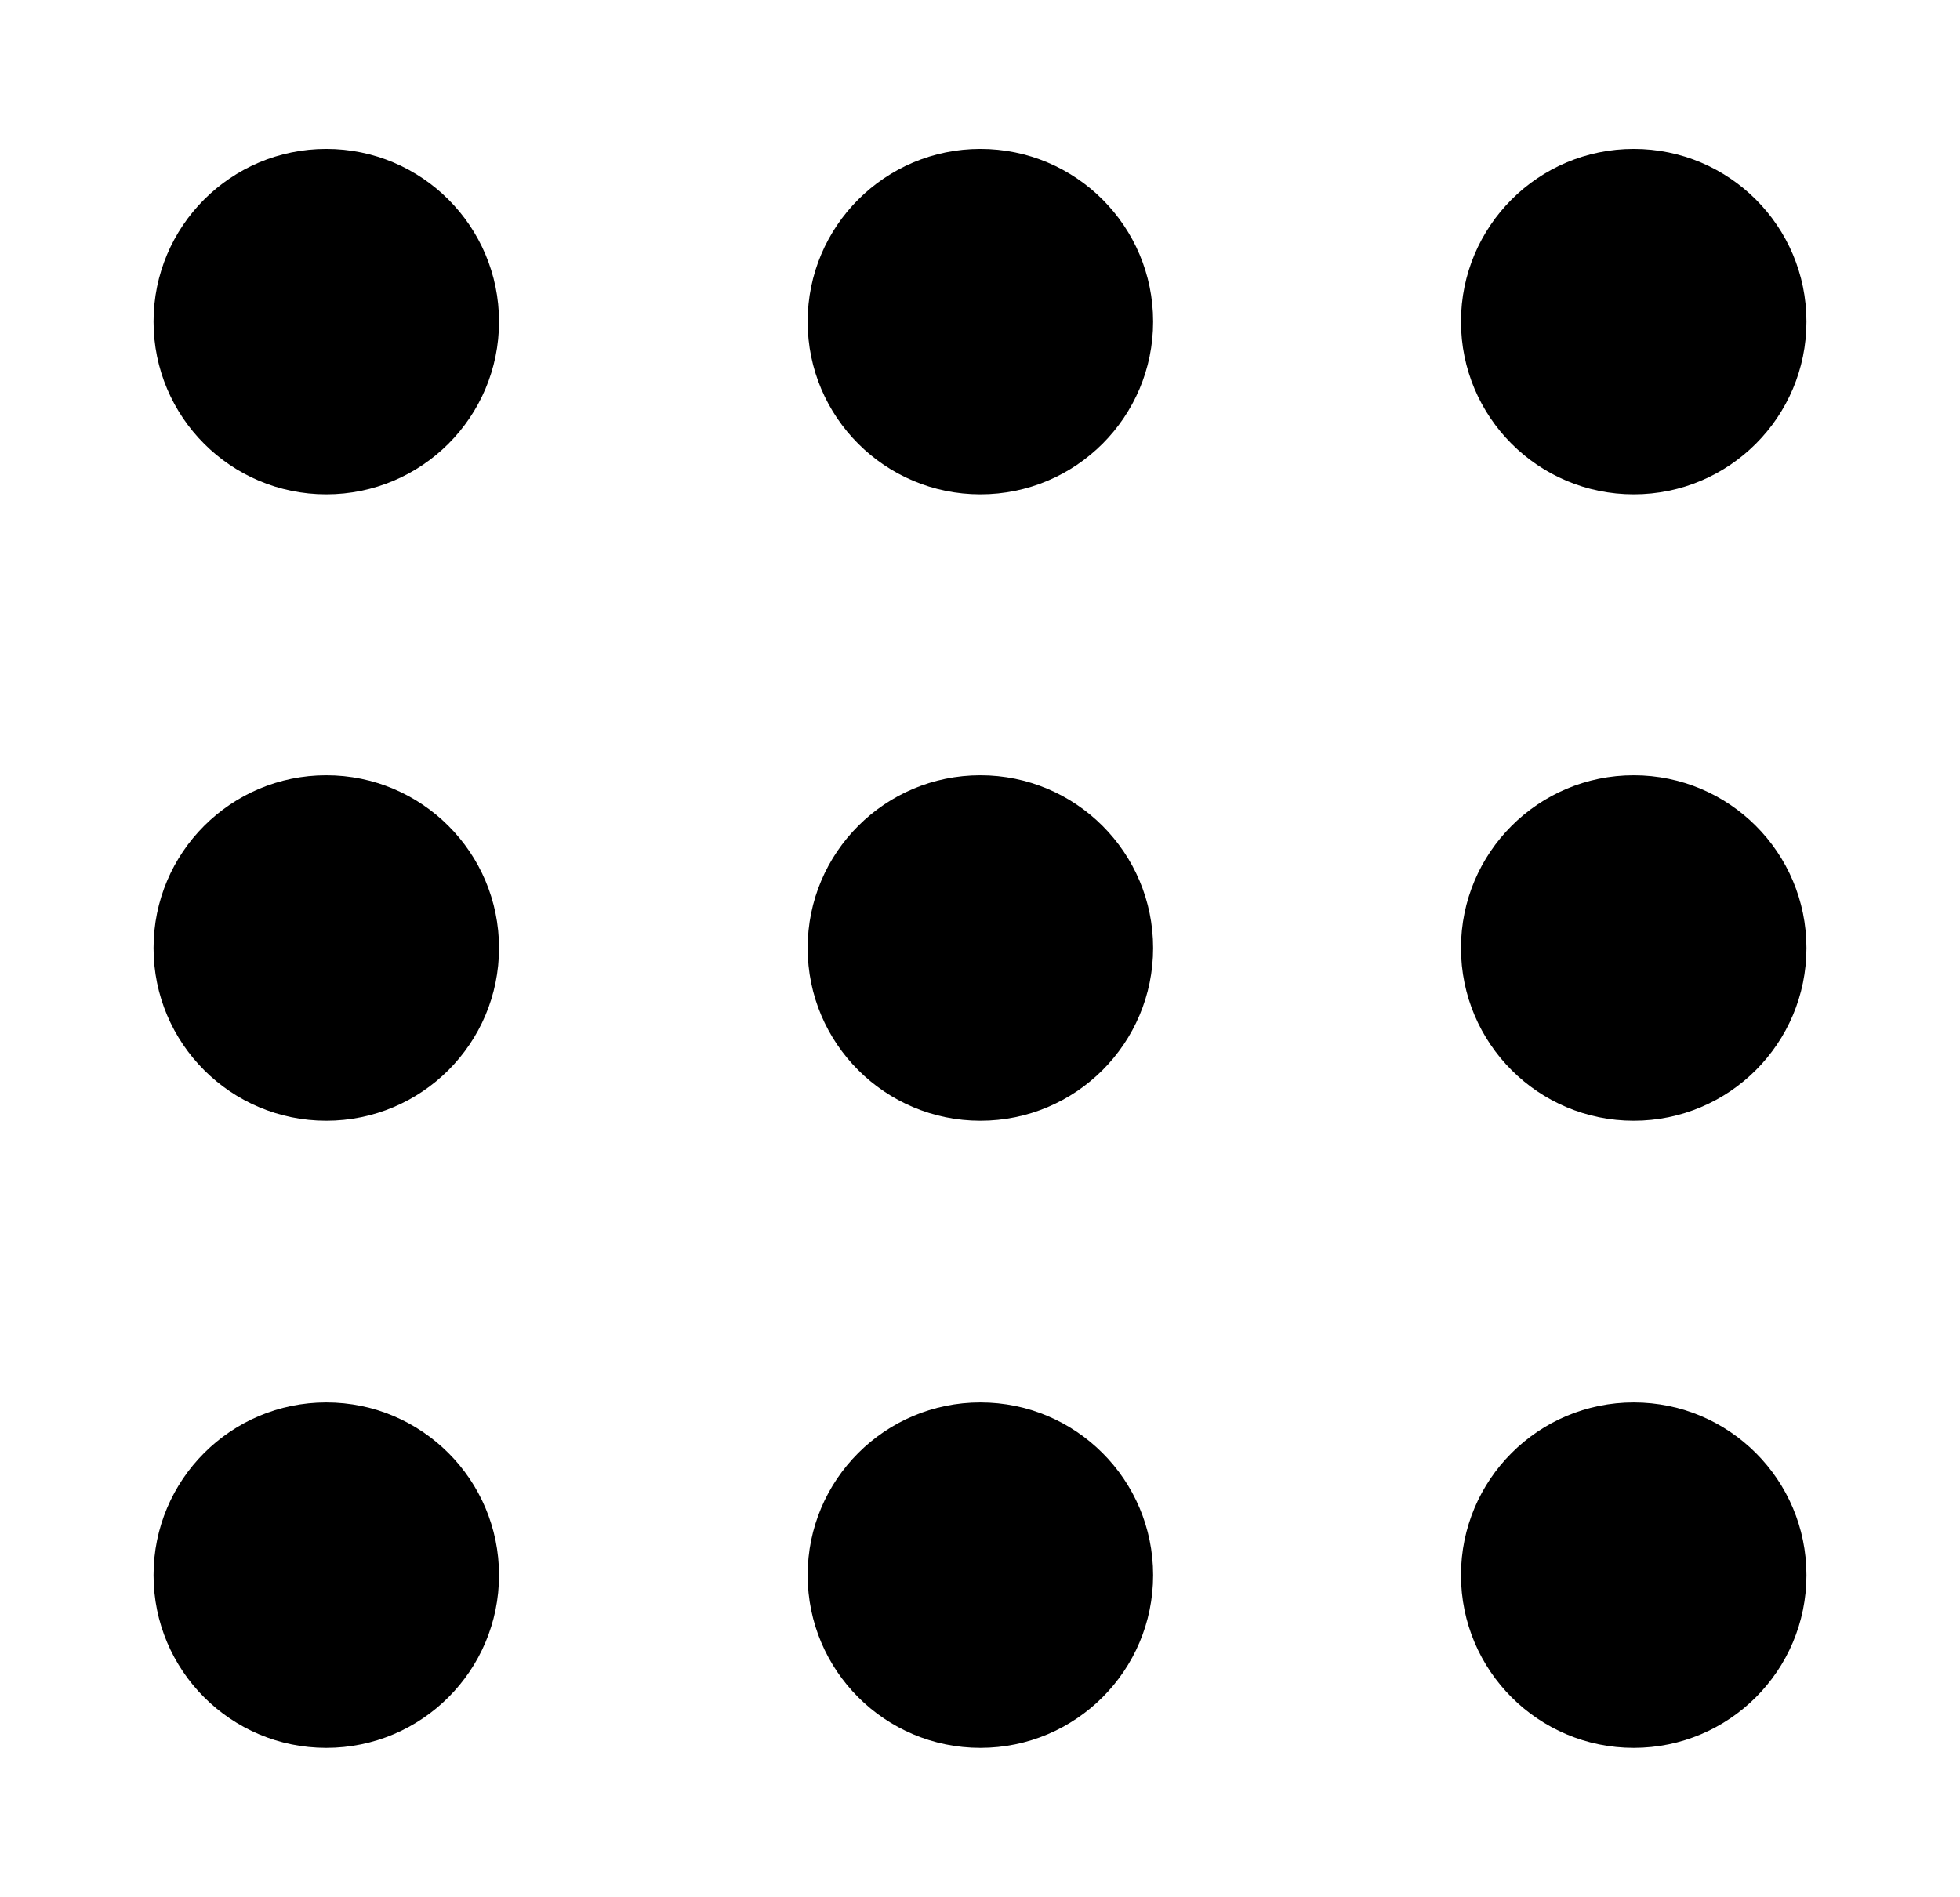
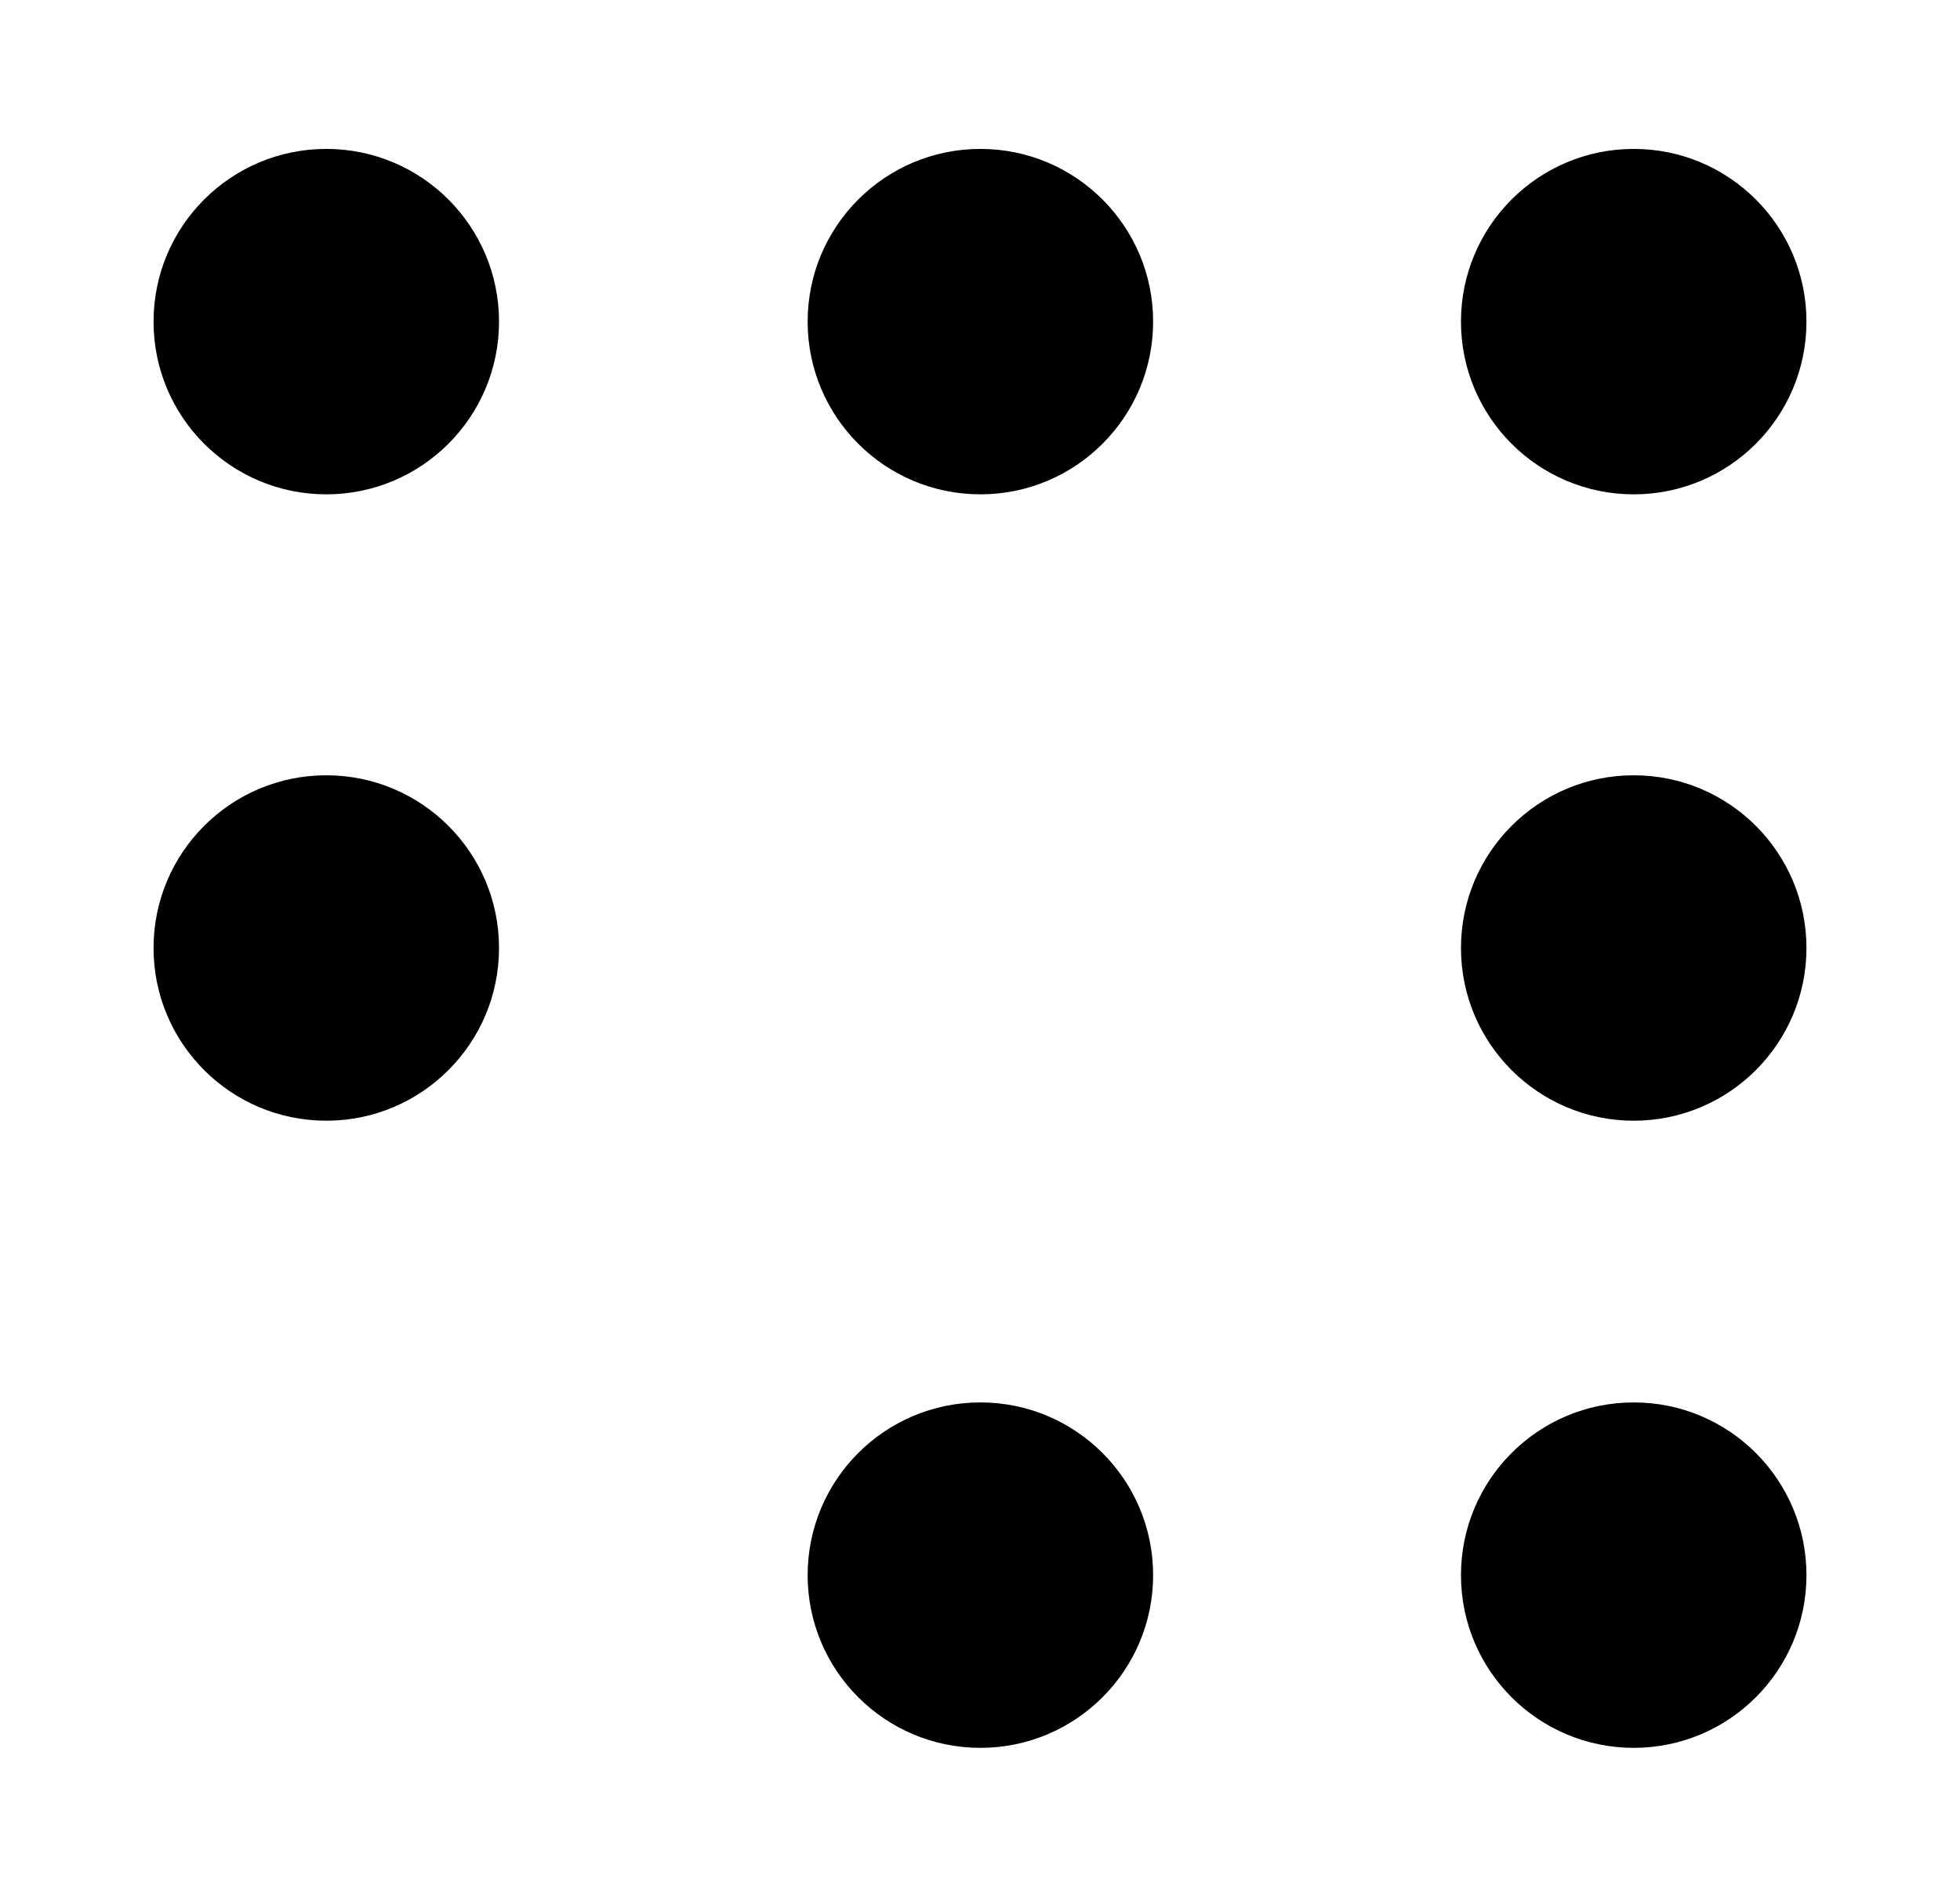
<svg xmlns="http://www.w3.org/2000/svg" id="_Слой_1" data-name="Слой_1" version="1.1" viewBox="0 0 25.53 24.71">
  <circle cx="4.25" cy="4.19" r="2.25" />
  <circle cx="12.77" cy="4.19" r="2.25" />
  <circle cx="21.28" cy="4.19" r="2.25" />
  <circle cx="4.25" cy="12.35" r="2.25" />
-   <circle cx="12.77" cy="12.35" r="2.25" />
  <circle cx="21.28" cy="12.35" r="2.25" />
-   <circle cx="4.25" cy="20.52" r="2.25" />
  <circle cx="12.77" cy="20.52" r="2.25" />
  <circle cx="21.28" cy="20.52" r="2.25" />
</svg>